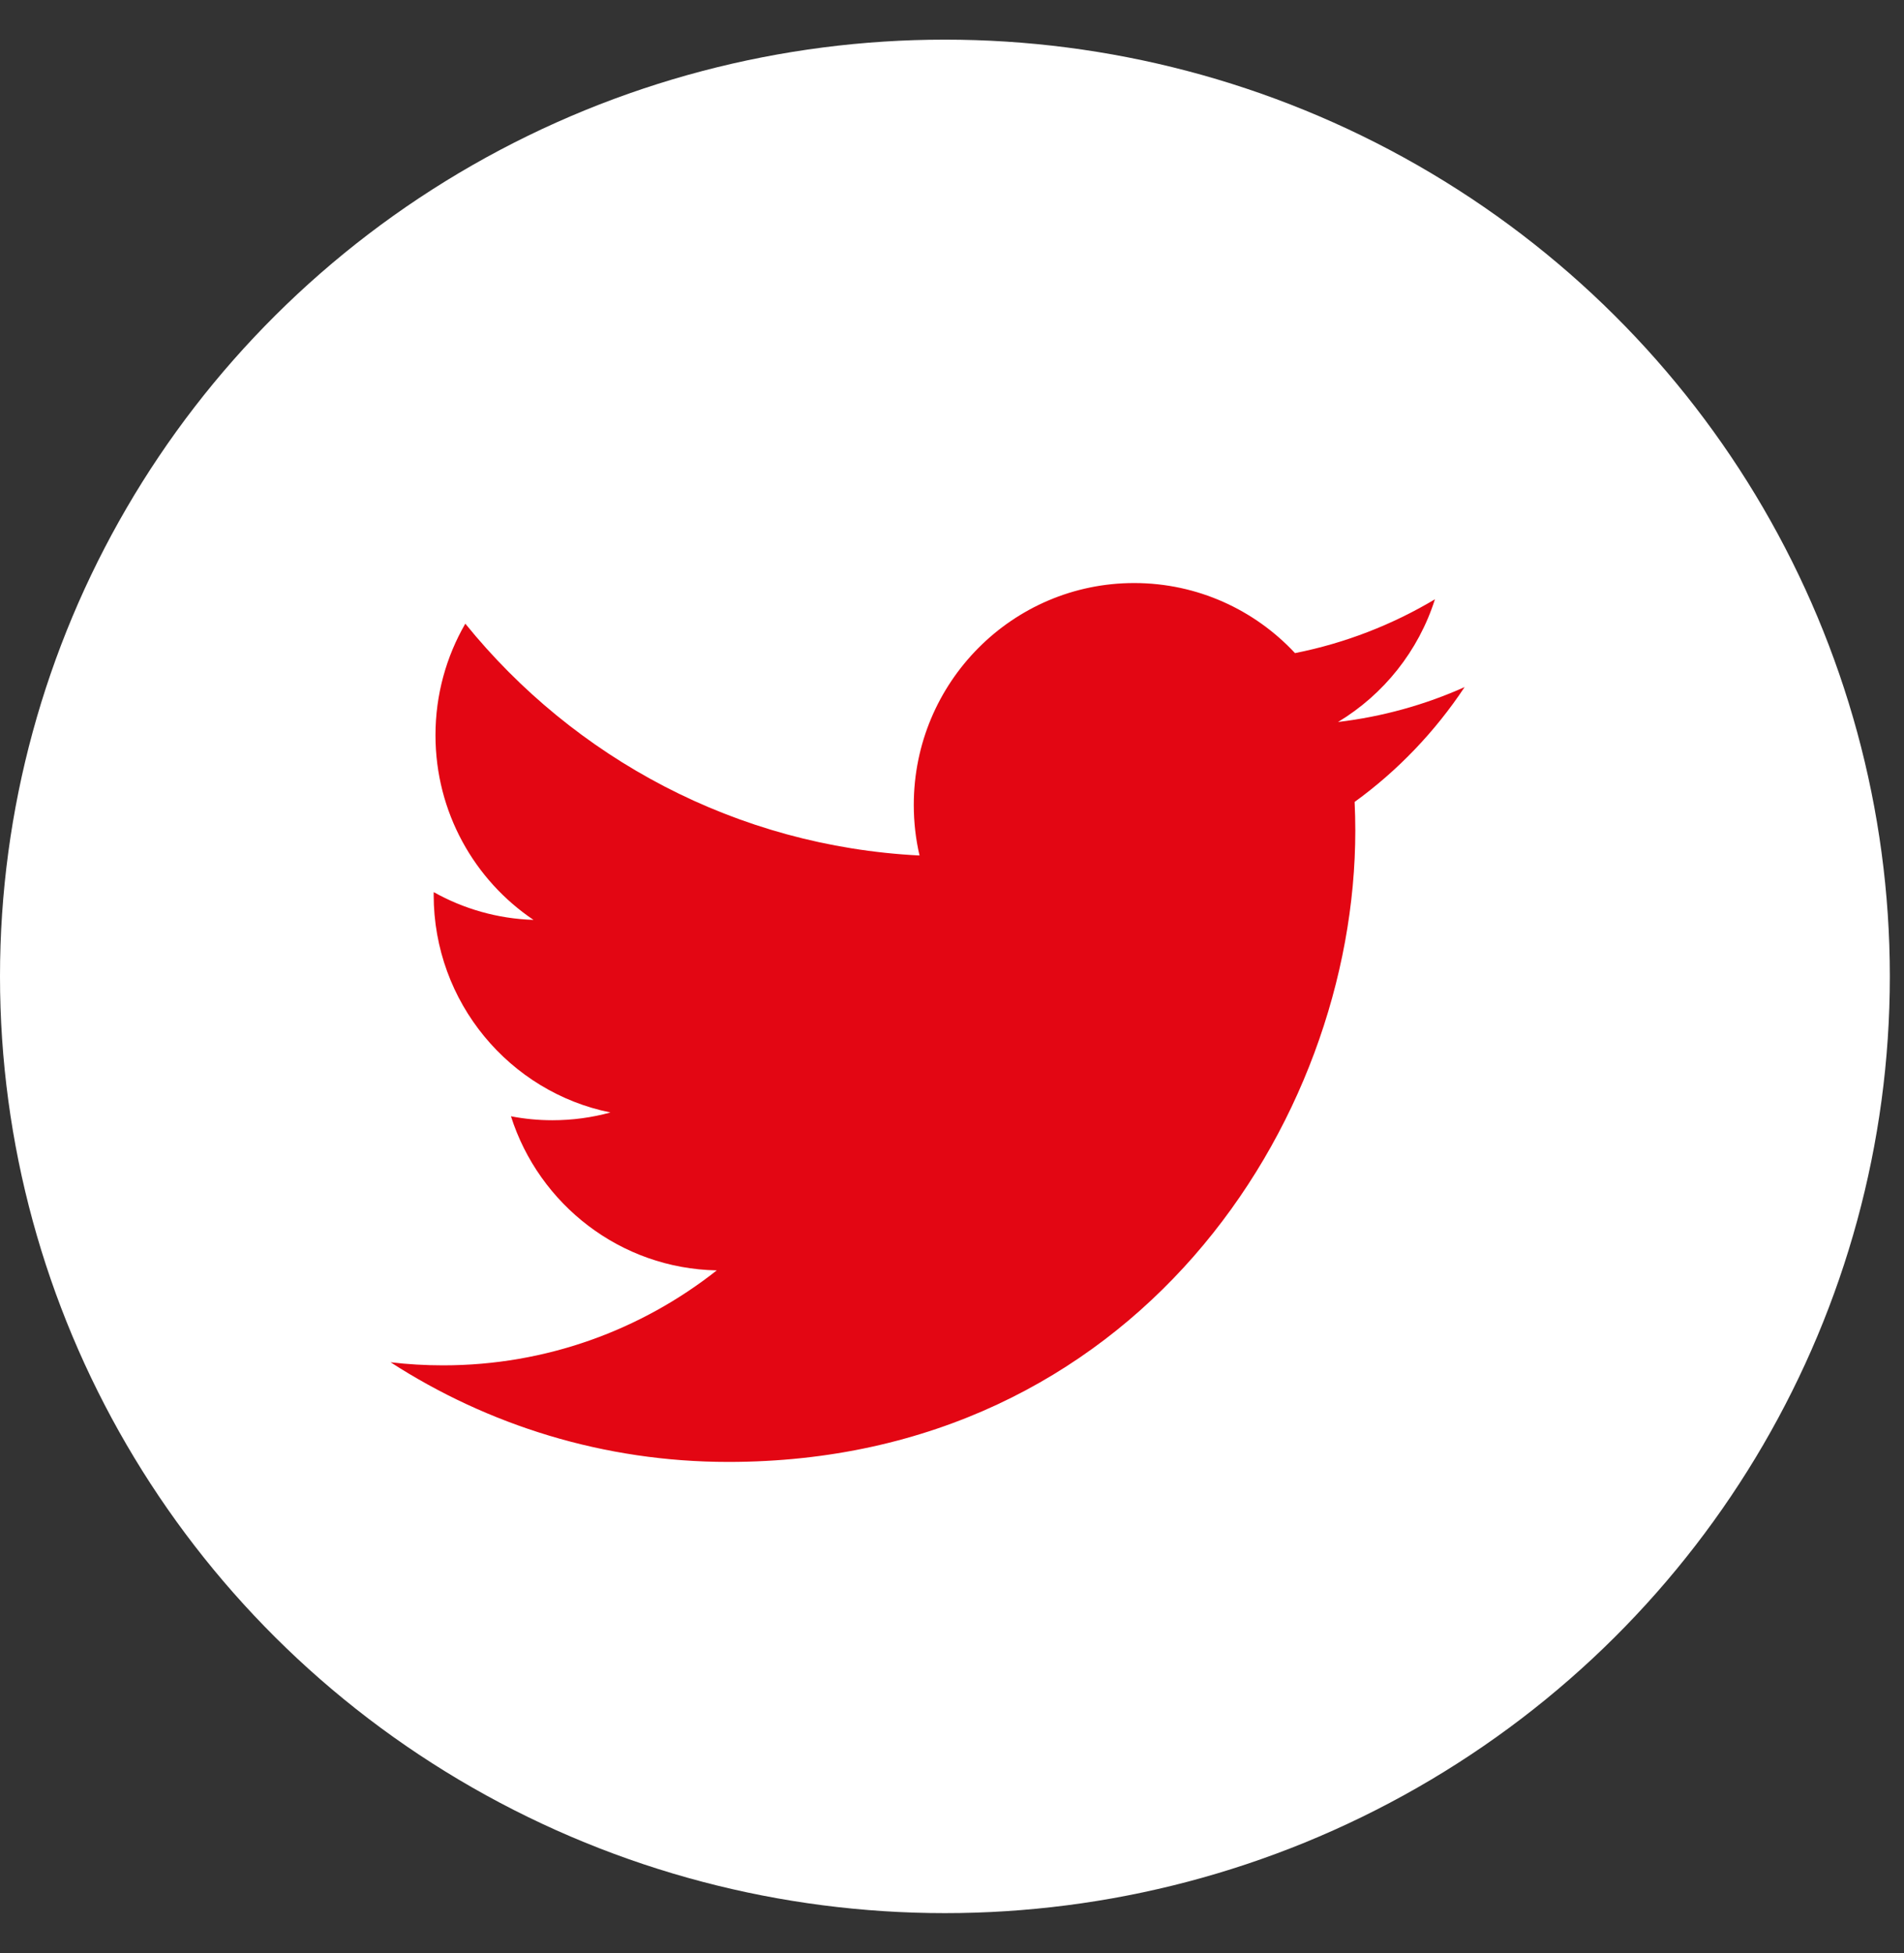
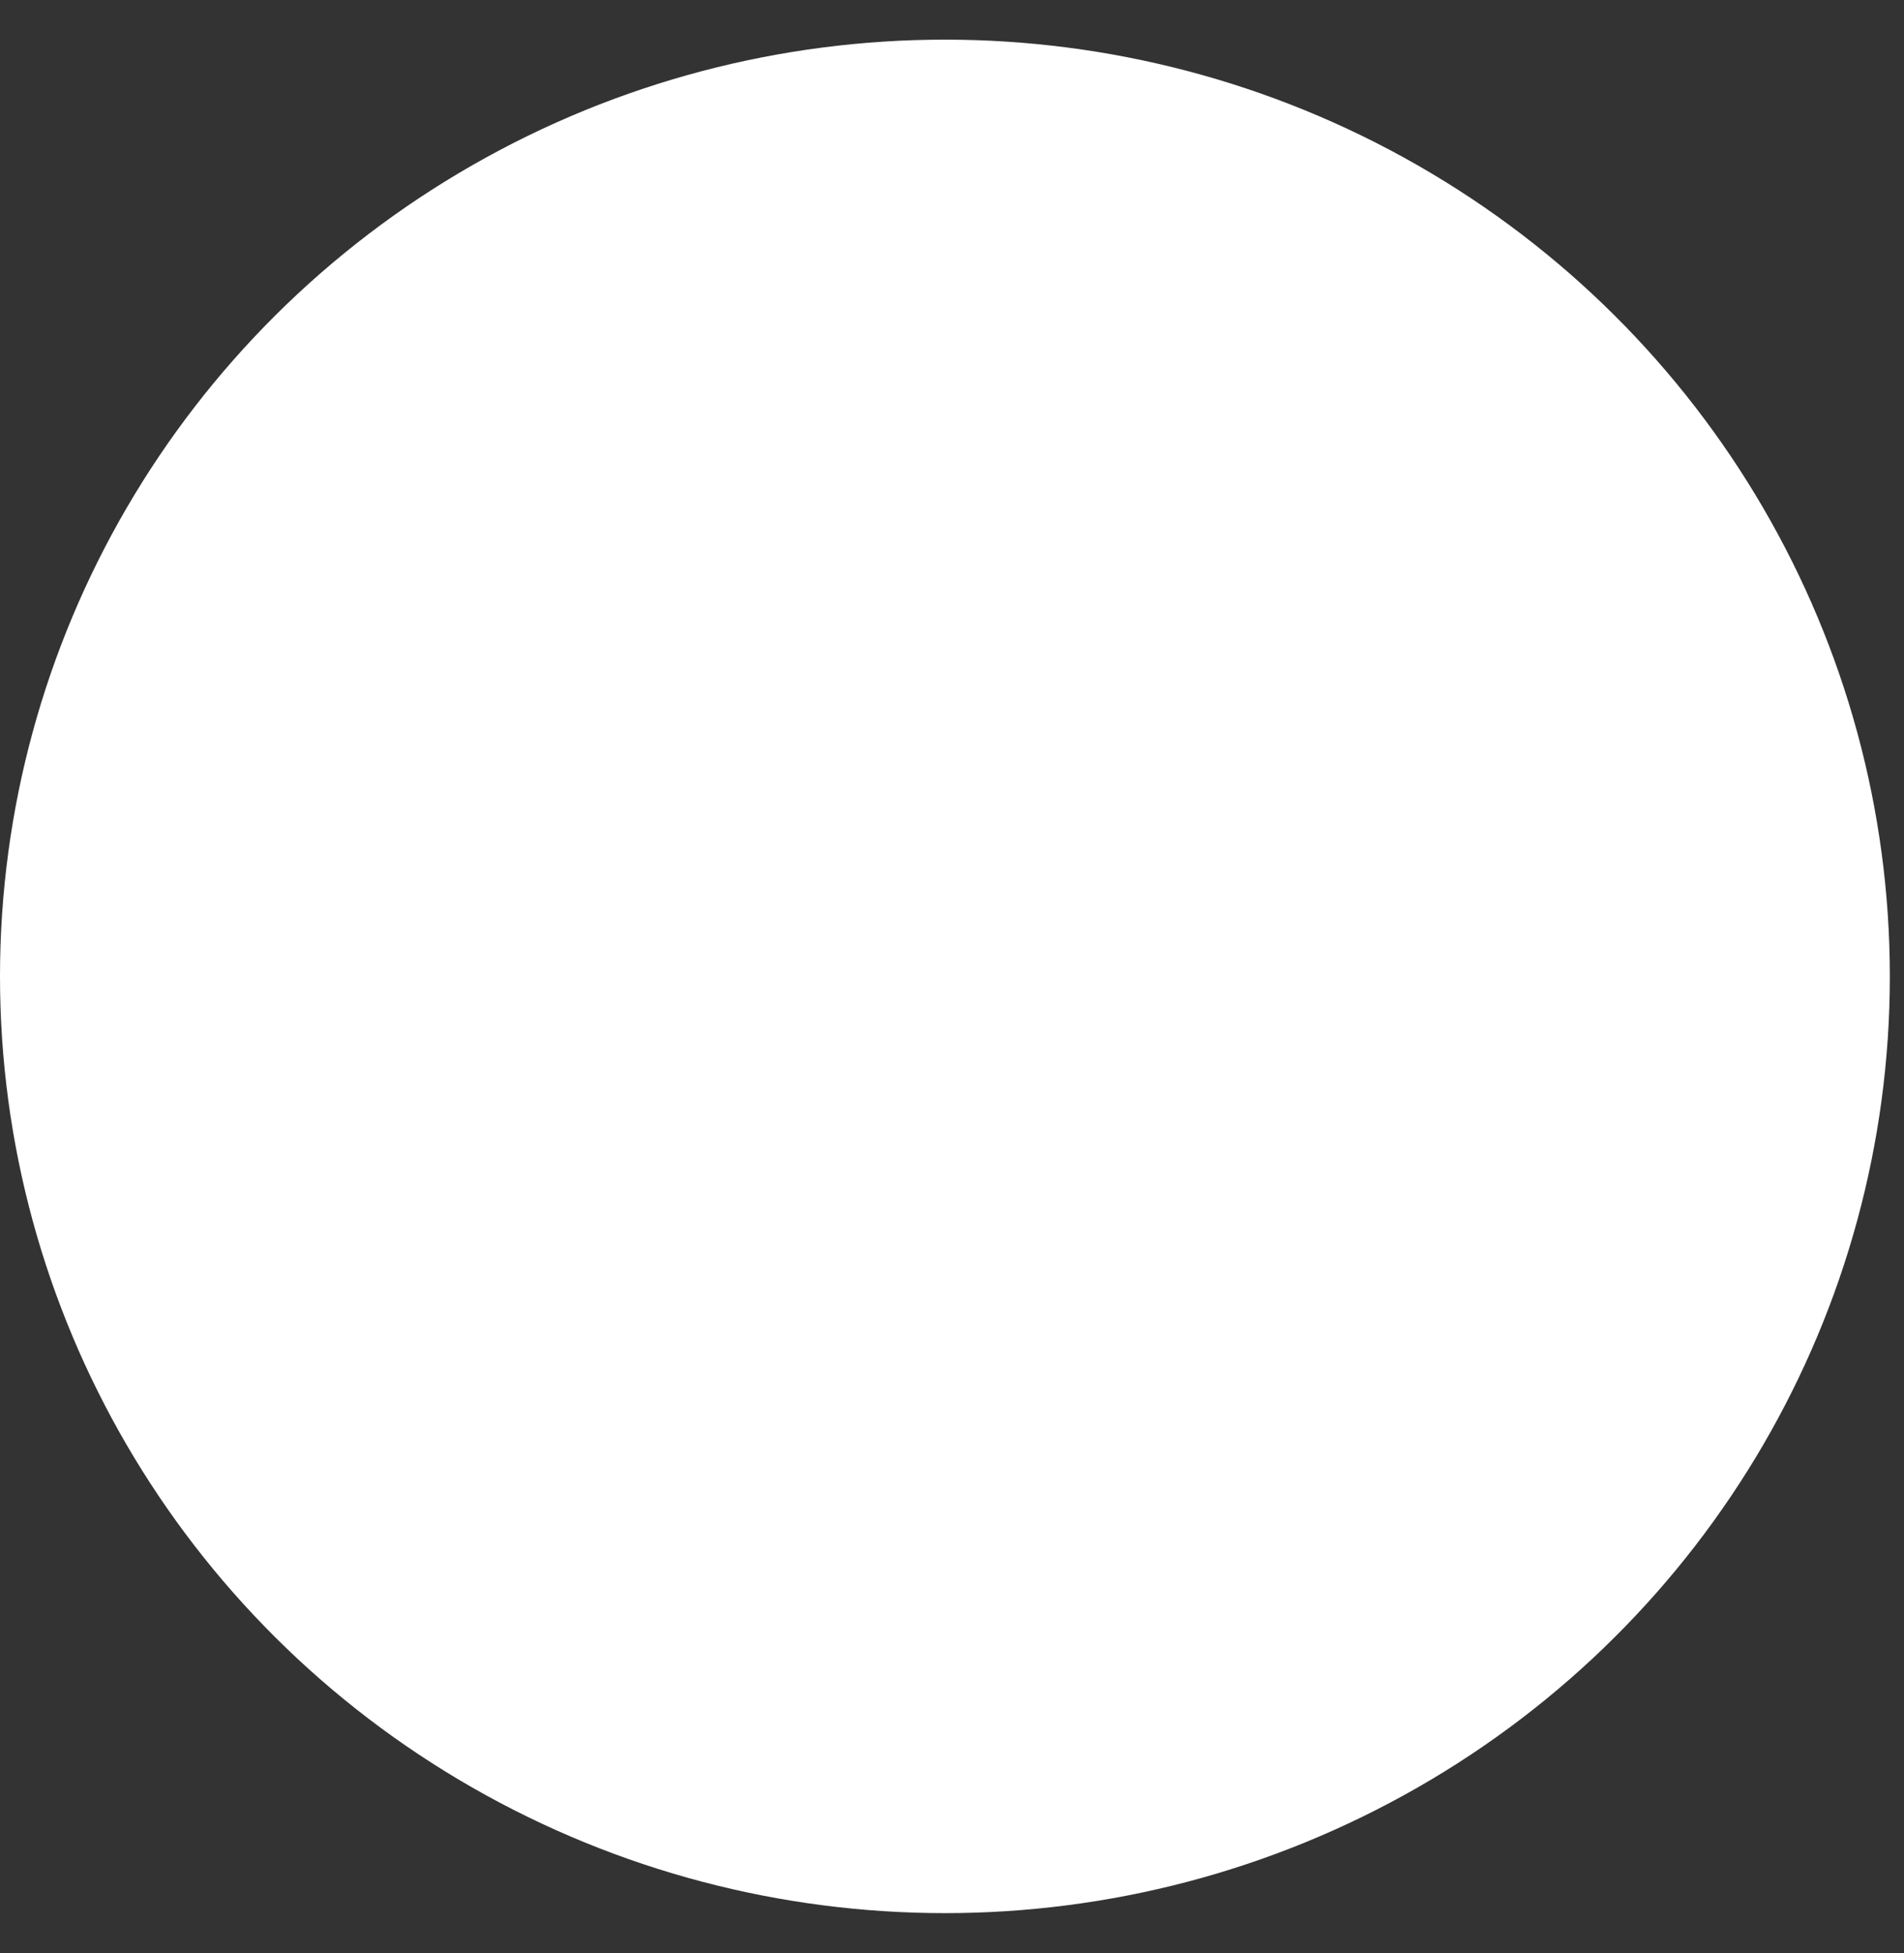
<svg xmlns="http://www.w3.org/2000/svg" width="39" height="40" viewBox="0 0 39 40" fill="none">
  <rect x="0" y="0" width="39" height="40" fill="#333333" stroke="none" />
  <ellipse cx="19.355" cy="19.997" rx="19.355" ry="19.185" fill="white" />
-   <path d="M30 14.072C29.191 14.434 28.32 14.678 27.407 14.787C28.34 14.225 29.055 13.335 29.392 12.274C28.52 12.794 27.554 13.172 26.526 13.376C25.703 12.493 24.53 11.941 23.231 11.941C20.739 11.941 18.717 13.976 18.717 16.485C18.717 16.842 18.757 17.188 18.835 17.521C15.084 17.332 11.758 15.523 9.531 12.773C9.143 13.444 8.92 14.225 8.92 15.057C8.92 16.634 9.717 18.025 10.928 18.84C10.188 18.816 9.492 18.612 8.884 18.271C8.883 18.29 8.883 18.309 8.883 18.328C8.883 20.53 10.44 22.367 12.504 22.784C12.126 22.888 11.726 22.943 11.315 22.943C11.024 22.943 10.741 22.915 10.466 22.862C11.04 24.667 12.707 25.981 14.682 26.018C13.137 27.237 11.191 27.963 9.076 27.963C8.713 27.963 8.352 27.942 8 27.9C9.996 29.189 12.37 29.941 14.918 29.941C23.22 29.941 27.761 23.017 27.761 17.012C27.761 16.815 27.756 16.619 27.747 16.424C28.63 15.784 29.395 14.984 30 14.072Z" fill="#E30613" />
</svg>